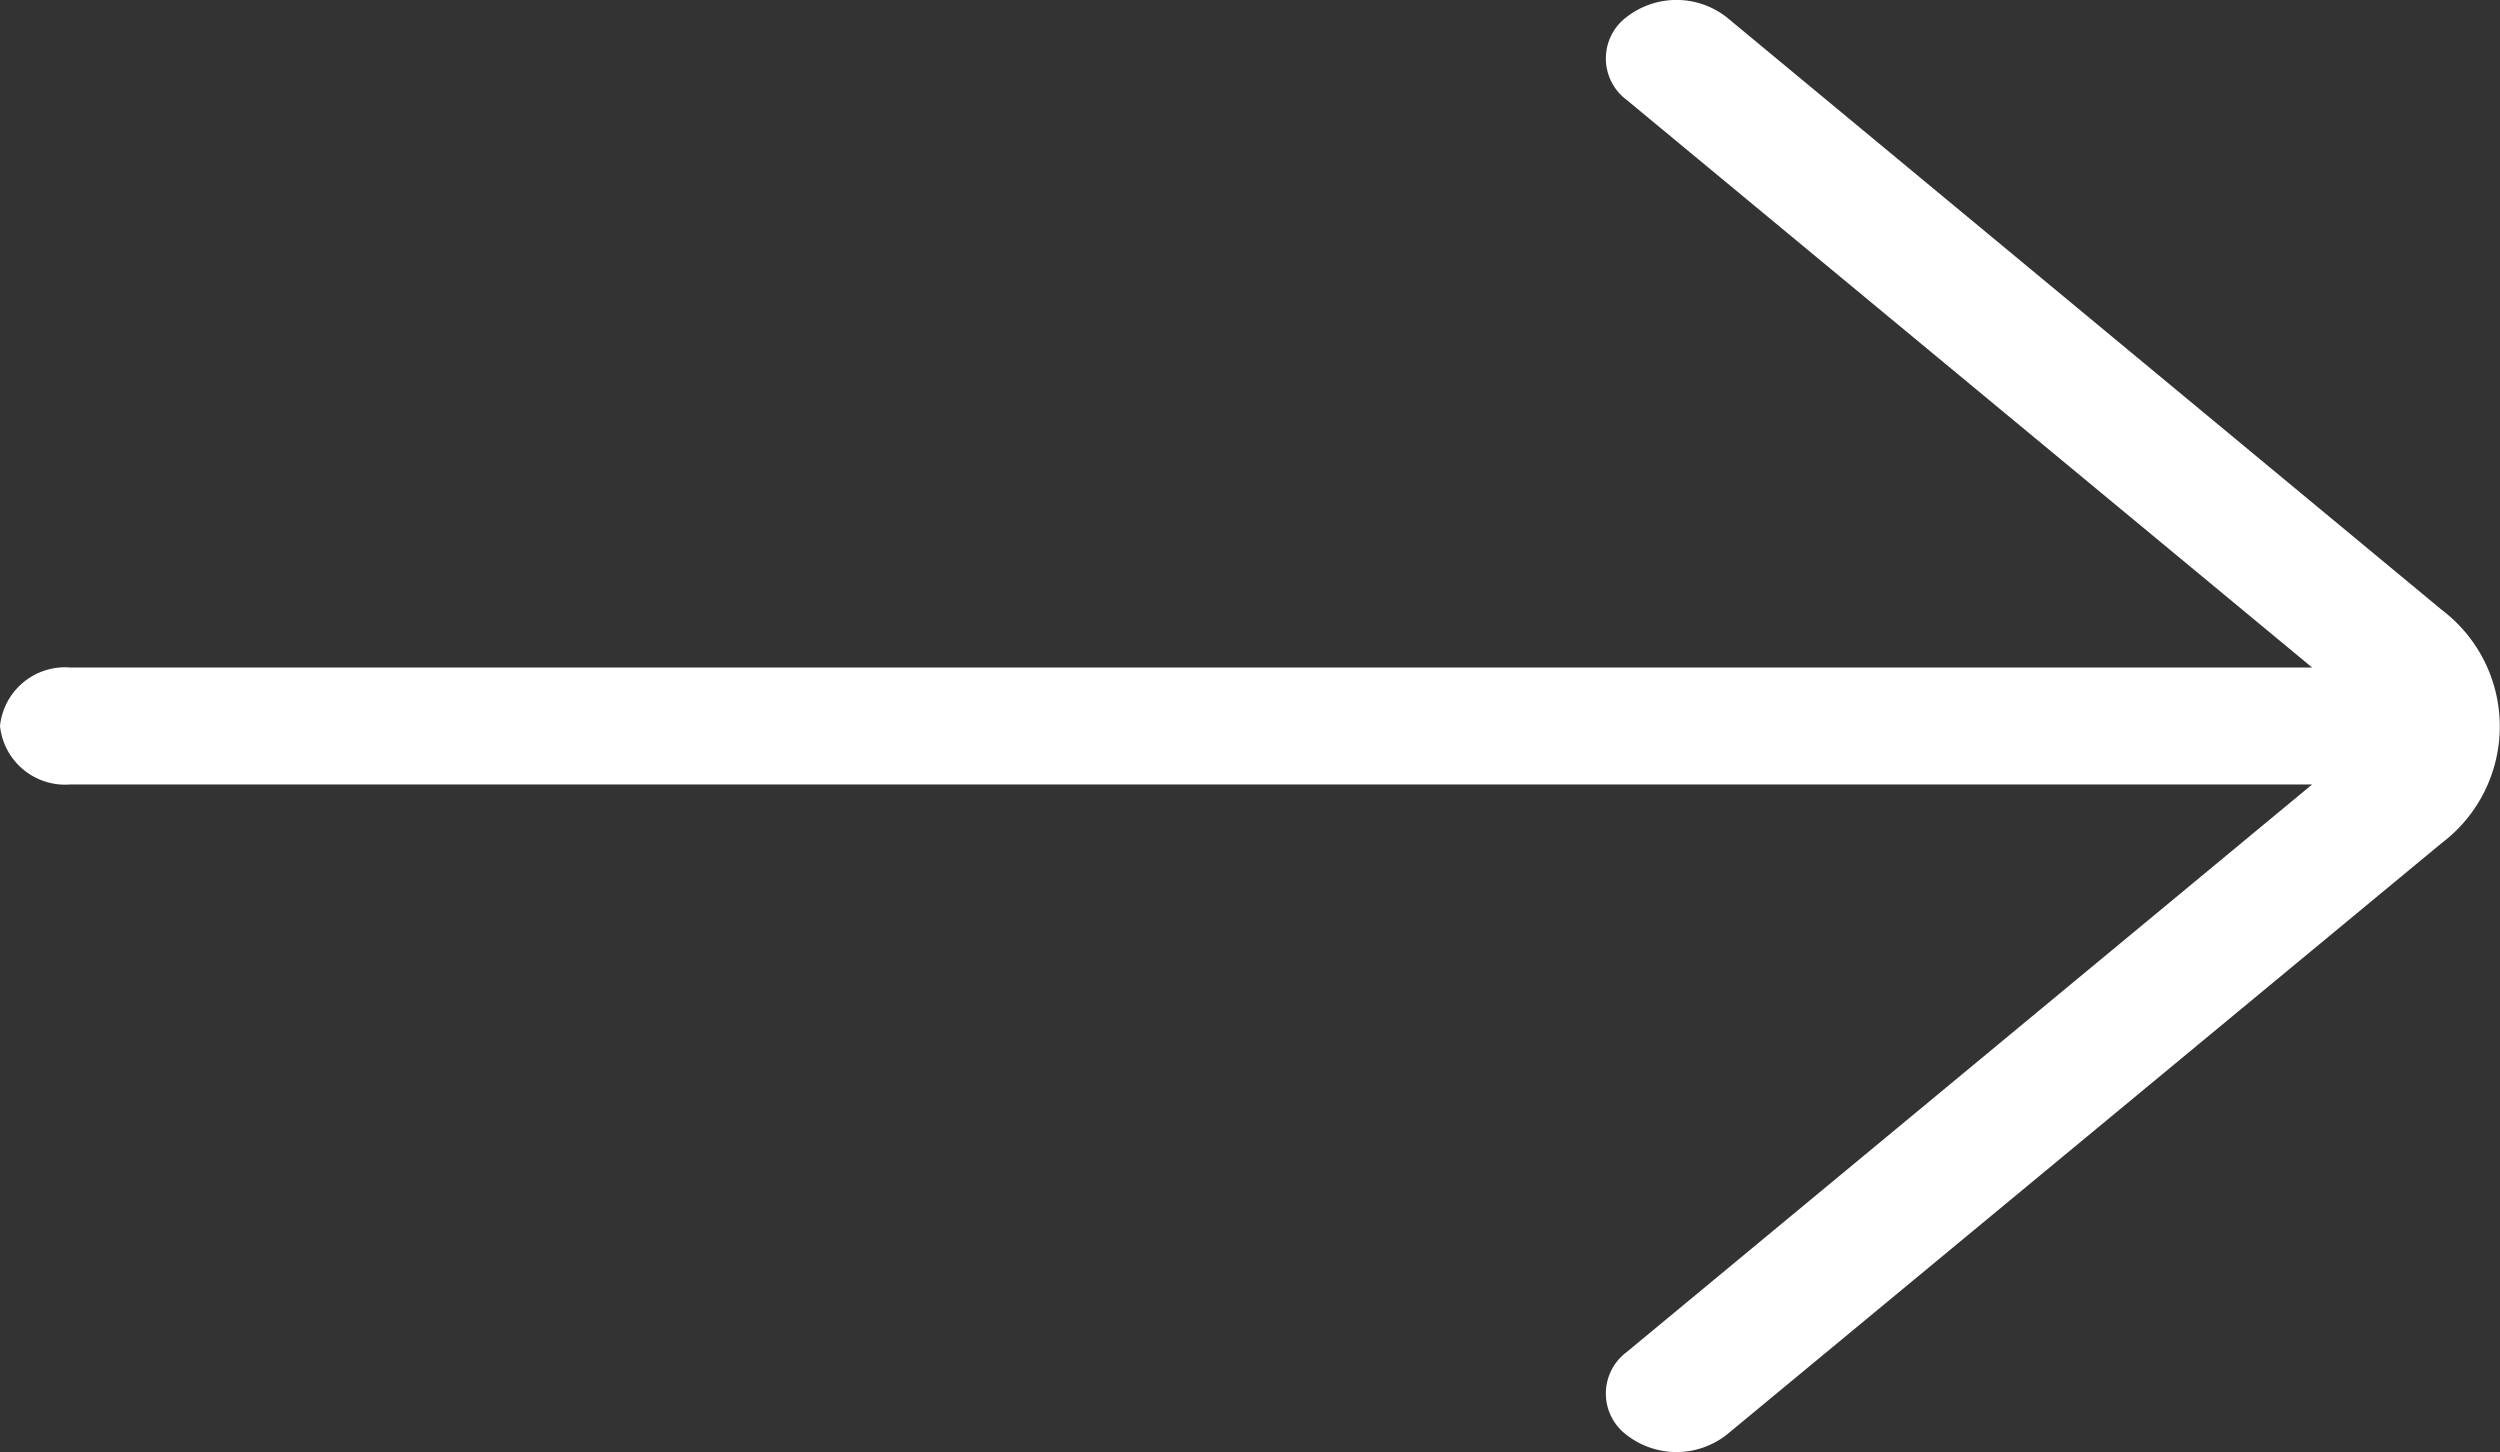
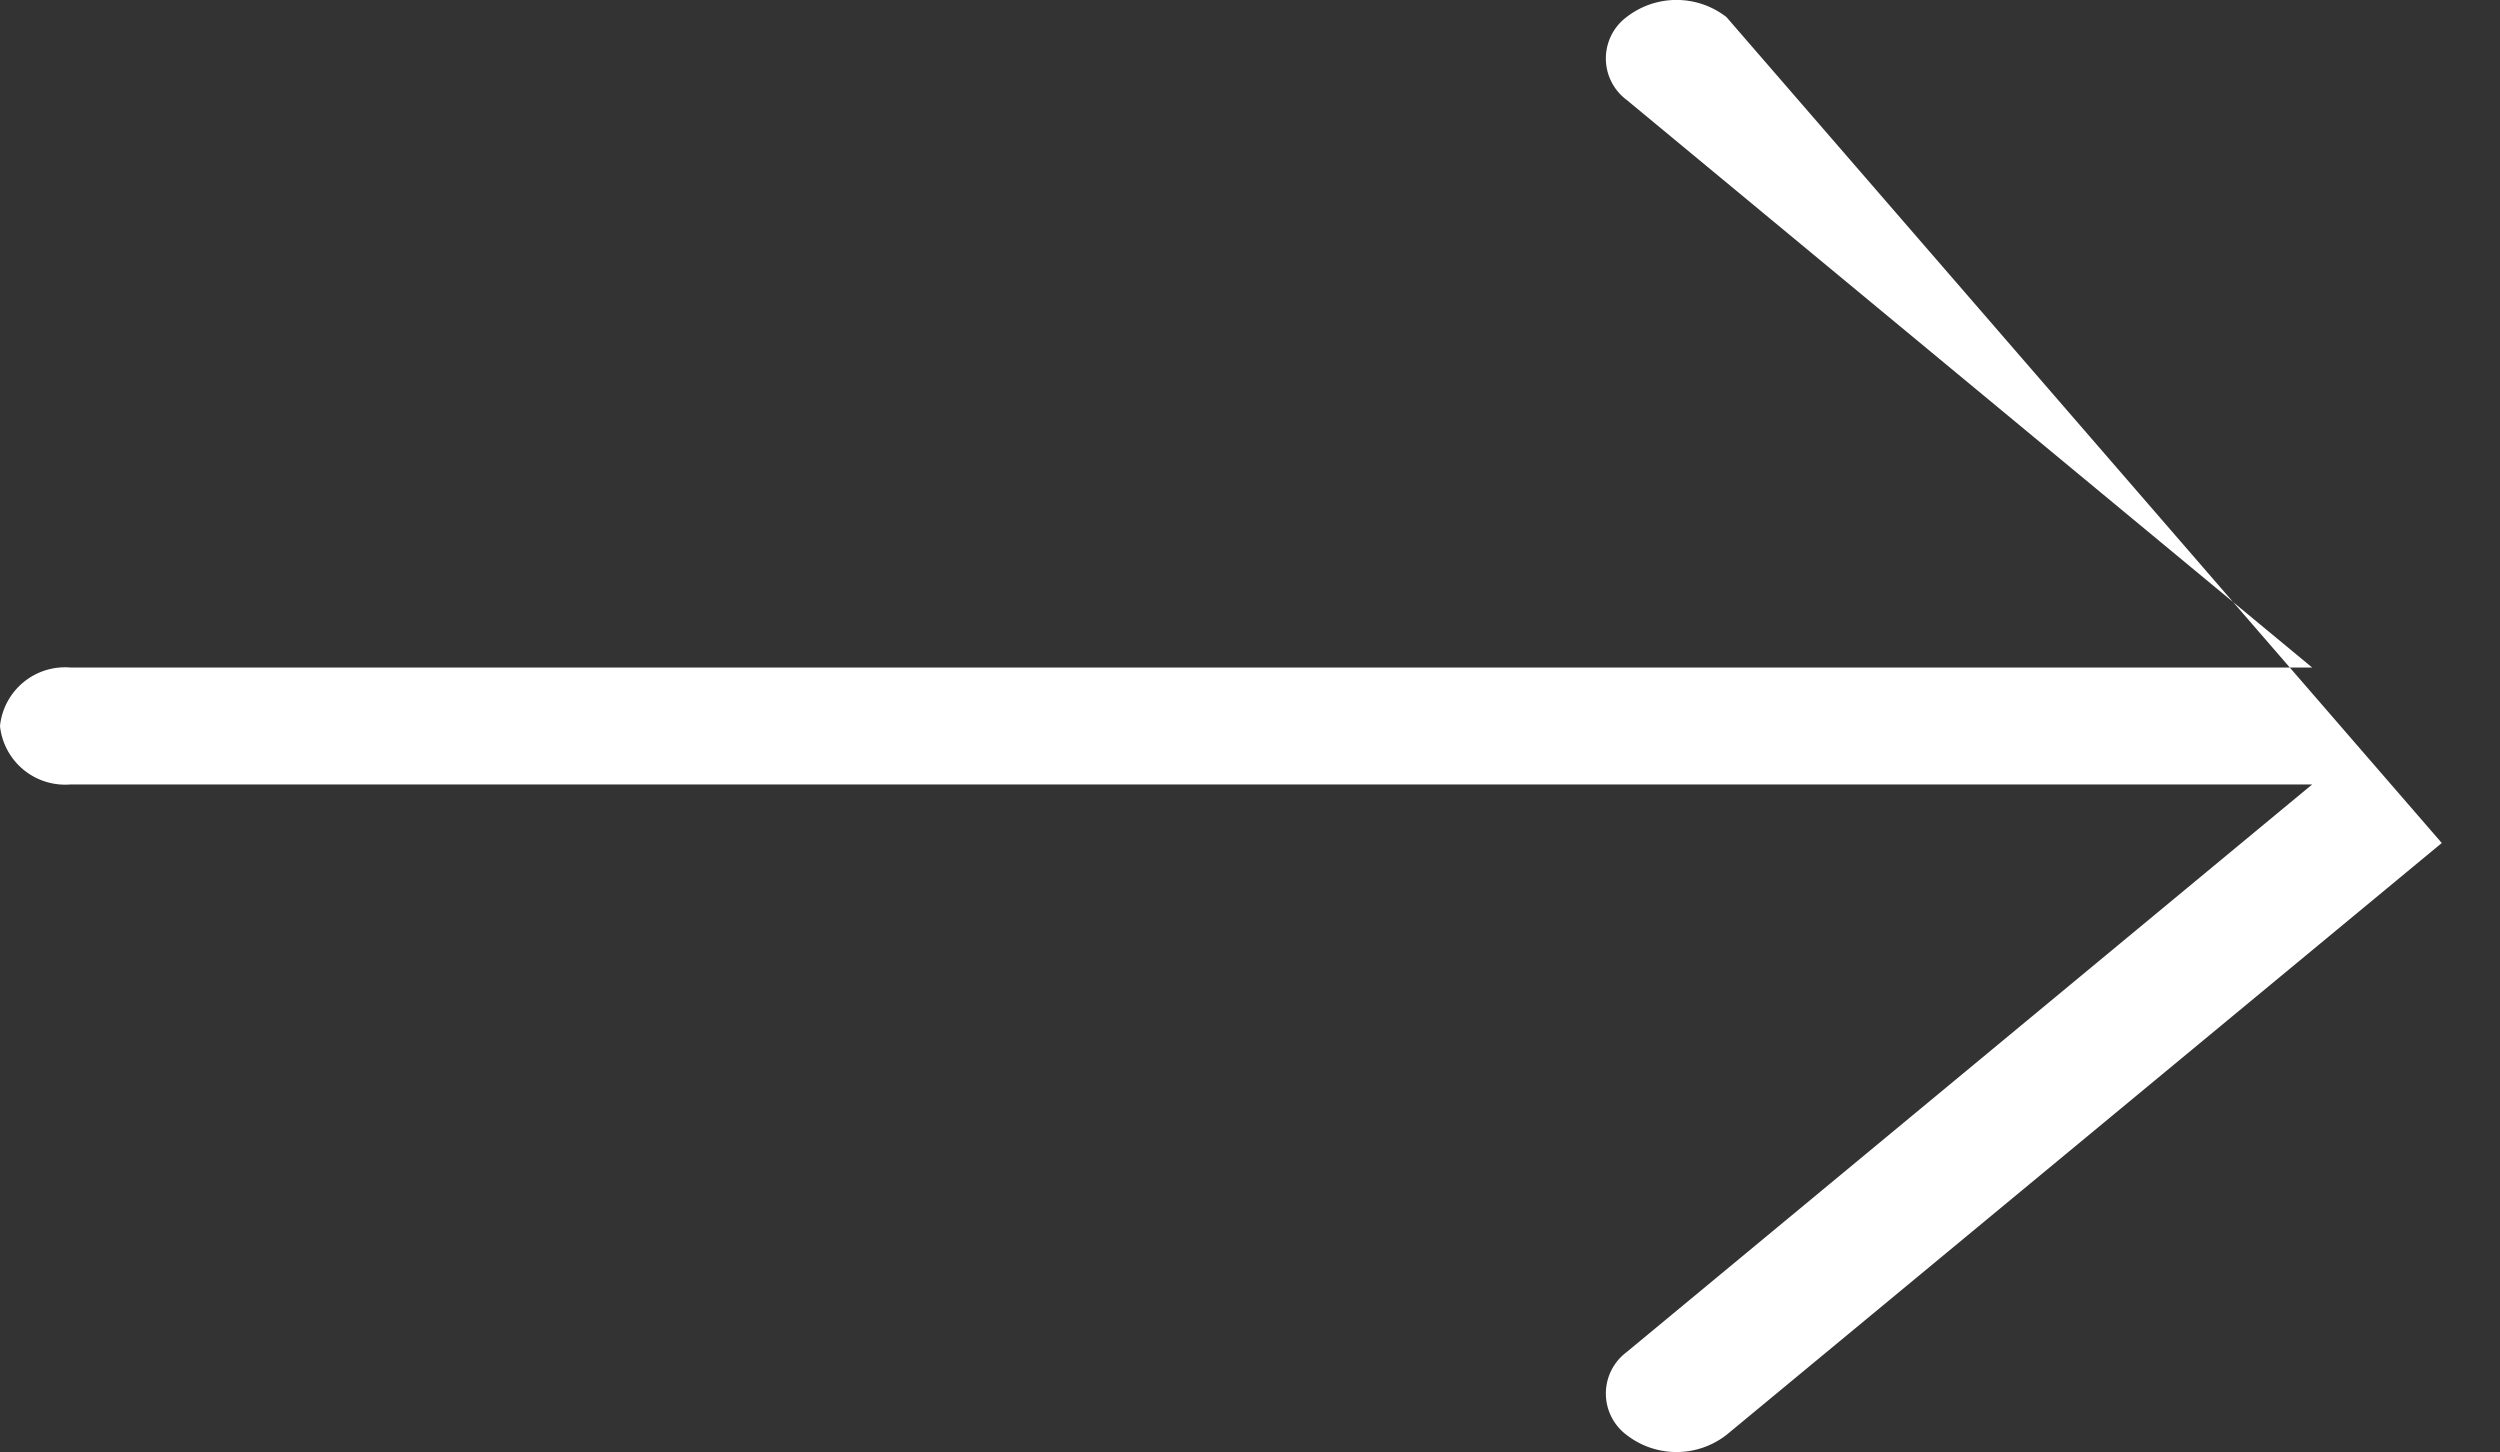
<svg xmlns="http://www.w3.org/2000/svg" width="22.242" height="12.919" viewBox="0 0 22.242 12.919">
  <rect x="0" y="0" width="22.242" height="12.919" fill="#333333" stroke="none" />
-   <path d="M14.471.152a.46.46,0,0,0,0,.736l6.1,5.051H.629A.582.582,0,0,0,0,6.459a.583.583,0,0,0,.629.52H20.571l-6.1,5.051a.46.46,0,0,0,0,.736.724.724,0,0,0,.889,0L21.724,7.5a1.3,1.3,0,0,0,0-2.074L15.36.152A.724.724,0,0,0,14.471.152Z" fill="#ffffff" />
+   <path d="M14.471.152a.46.46,0,0,0,0,.736l6.1,5.051H.629A.582.582,0,0,0,0,6.459a.583.583,0,0,0,.629.52H20.571l-6.1,5.051a.46.46,0,0,0,0,.736.724.724,0,0,0,.889,0L21.724,7.5L15.36.152A.724.724,0,0,0,14.471.152Z" fill="#ffffff" />
</svg>